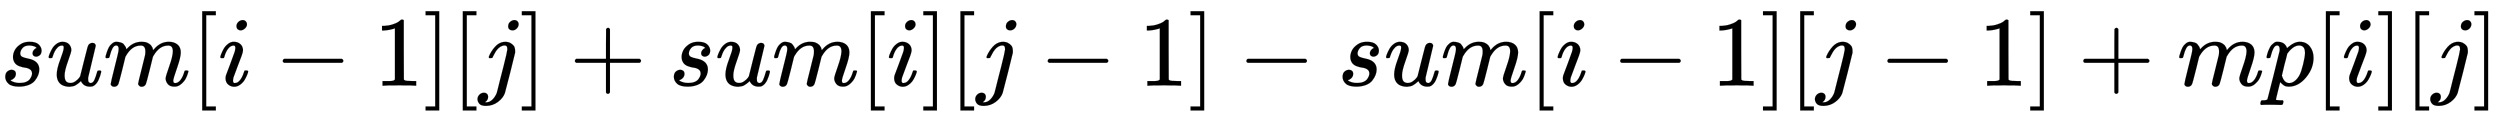
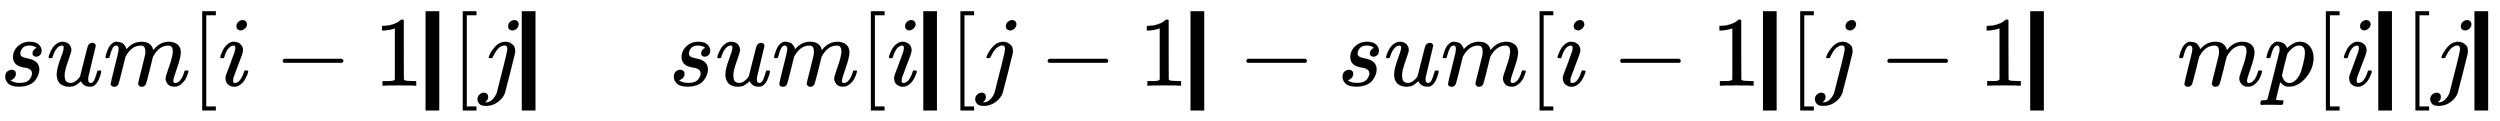
<svg xmlns="http://www.w3.org/2000/svg" xmlns:xlink="http://www.w3.org/1999/xlink" width="58.516ex" height="2.843ex" style="vertical-align: -0.838ex; font-size: 15px;" viewBox="0 -863.1 25194.1 1223.9" role="img" focusable="false">
  <defs>
    <path stroke-width="1" id="E1-MJMATHI-73" d="M131 289Q131 321 147 354T203 415T300 442Q362 442 390 415T419 355Q419 323 402 308T364 292Q351 292 340 300T328 326Q328 342 337 354T354 372T367 378Q368 378 368 379Q368 382 361 388T336 399T297 405Q249 405 227 379T204 326Q204 301 223 291T278 274T330 259Q396 230 396 163Q396 135 385 107T352 51T289 7T195 -10Q118 -10 86 19T53 87Q53 126 74 143T118 160Q133 160 146 151T160 120Q160 94 142 76T111 58Q109 57 108 57T107 55Q108 52 115 47T146 34T201 27Q237 27 263 38T301 66T318 97T323 122Q323 150 302 164T254 181T195 196T148 231Q131 256 131 289Z" />
    <path stroke-width="1" id="E1-MJMATHI-75" d="M21 287Q21 295 30 318T55 370T99 420T158 442Q204 442 227 417T250 358Q250 340 216 246T182 105Q182 62 196 45T238 27T291 44T328 78L339 95Q341 99 377 247Q407 367 413 387T427 416Q444 431 463 431Q480 431 488 421T496 402L420 84Q419 79 419 68Q419 43 426 35T447 26Q469 29 482 57T512 145Q514 153 532 153Q551 153 551 144Q550 139 549 130T540 98T523 55T498 17T462 -8Q454 -10 438 -10Q372 -10 347 46Q345 45 336 36T318 21T296 6T267 -6T233 -11Q189 -11 155 7Q103 38 103 113Q103 170 138 262T173 379Q173 380 173 381Q173 390 173 393T169 400T158 404H154Q131 404 112 385T82 344T65 302T57 280Q55 278 41 278H27Q21 284 21 287Z" />
    <path stroke-width="1" id="E1-MJMATHI-6D" d="M21 287Q22 293 24 303T36 341T56 388T88 425T132 442T175 435T205 417T221 395T229 376L231 369Q231 367 232 367L243 378Q303 442 384 442Q401 442 415 440T441 433T460 423T475 411T485 398T493 385T497 373T500 364T502 357L510 367Q573 442 659 442Q713 442 746 415T780 336Q780 285 742 178T704 50Q705 36 709 31T724 26Q752 26 776 56T815 138Q818 149 821 151T837 153Q857 153 857 145Q857 144 853 130Q845 101 831 73T785 17T716 -10Q669 -10 648 17T627 73Q627 92 663 193T700 345Q700 404 656 404H651Q565 404 506 303L499 291L466 157Q433 26 428 16Q415 -11 385 -11Q372 -11 364 -4T353 8T350 18Q350 29 384 161L420 307Q423 322 423 345Q423 404 379 404H374Q288 404 229 303L222 291L189 157Q156 26 151 16Q138 -11 108 -11Q95 -11 87 -5T76 7T74 17Q74 30 112 181Q151 335 151 342Q154 357 154 369Q154 405 129 405Q107 405 92 377T69 316T57 280Q55 278 41 278H27Q21 284 21 287Z" />
    <path stroke-width="1" id="E1-MJMAIN-5B" d="M118 -250V750H255V710H158V-210H255V-250H118Z" />
    <path stroke-width="1" id="E1-MJMATHI-69" d="M184 600Q184 624 203 642T247 661Q265 661 277 649T290 619Q290 596 270 577T226 557Q211 557 198 567T184 600ZM21 287Q21 295 30 318T54 369T98 420T158 442Q197 442 223 419T250 357Q250 340 236 301T196 196T154 83Q149 61 149 51Q149 26 166 26Q175 26 185 29T208 43T235 78T260 137Q263 149 265 151T282 153Q302 153 302 143Q302 135 293 112T268 61T223 11T161 -11Q129 -11 102 10T74 74Q74 91 79 106T122 220Q160 321 166 341T173 380Q173 404 156 404H154Q124 404 99 371T61 287Q60 286 59 284T58 281T56 279T53 278T49 278T41 278H27Q21 284 21 287Z" />
    <path stroke-width="1" id="E1-MJMAIN-2212" d="M84 237T84 250T98 270H679Q694 262 694 250T679 230H98Q84 237 84 250Z" />
    <path stroke-width="1" id="E1-MJMAIN-31" d="M213 578L200 573Q186 568 160 563T102 556H83V602H102Q149 604 189 617T245 641T273 663Q275 666 285 666Q294 666 302 660V361L303 61Q310 54 315 52T339 48T401 46H427V0H416Q395 3 257 3Q121 3 100 0H88V46H114Q136 46 152 46T177 47T193 50T201 52T207 57T213 61V578Z" />
-     <path stroke-width="1" id="E1-MJMAIN-5D" d="M22 710V750H159V-250H22V-210H119V710H22Z" />
+     <path stroke-width="1" id="E1-MJMAIN-5D" d="M22 710V750H159V-250H22V-210H119H22Z" />
    <path stroke-width="1" id="E1-MJMATHI-6A" d="M297 596Q297 627 318 644T361 661Q378 661 389 651T403 623Q403 595 384 576T340 557Q322 557 310 567T297 596ZM288 376Q288 405 262 405Q240 405 220 393T185 362T161 325T144 293L137 279Q135 278 121 278H107Q101 284 101 286T105 299Q126 348 164 391T252 441Q253 441 260 441T272 442Q296 441 316 432Q341 418 354 401T367 348V332L318 133Q267 -67 264 -75Q246 -125 194 -164T75 -204Q25 -204 7 -183T-12 -137Q-12 -110 7 -91T53 -71Q70 -71 82 -81T95 -112Q95 -148 63 -167Q69 -168 77 -168Q111 -168 139 -140T182 -74L193 -32Q204 11 219 72T251 197T278 308T289 365Q289 372 288 376Z" />
-     <path stroke-width="1" id="E1-MJMAIN-2B" d="M56 237T56 250T70 270H369V420L370 570Q380 583 389 583Q402 583 409 568V270H707Q722 262 722 250T707 230H409V-68Q401 -82 391 -82H389H387Q375 -82 369 -68V230H70Q56 237 56 250Z" />
    <path stroke-width="1" id="E1-MJMATHI-70" d="M23 287Q24 290 25 295T30 317T40 348T55 381T75 411T101 433T134 442Q209 442 230 378L240 387Q302 442 358 442Q423 442 460 395T497 281Q497 173 421 82T249 -10Q227 -10 210 -4Q199 1 187 11T168 28L161 36Q160 35 139 -51T118 -138Q118 -144 126 -145T163 -148H188Q194 -155 194 -157T191 -175Q188 -187 185 -190T172 -194Q170 -194 161 -194T127 -193T65 -192Q-5 -192 -24 -194H-32Q-39 -187 -39 -183Q-37 -156 -26 -148H-6Q28 -147 33 -136Q36 -130 94 103T155 350Q156 355 156 364Q156 405 131 405Q109 405 94 377T71 316T59 280Q57 278 43 278H29Q23 284 23 287ZM178 102Q200 26 252 26Q282 26 310 49T356 107Q374 141 392 215T411 325V331Q411 405 350 405Q339 405 328 402T306 393T286 380T269 365T254 350T243 336T235 326L232 322Q232 321 229 308T218 264T204 212Q178 106 178 102Z" />
  </defs>
  <g stroke="currentColor" fill="currentColor" stroke-width="0" transform="matrix(1 0 0 -1 0 0)">
    <use xlink:href="#E1-MJMATHI-73" x="0" y="0" />
    <use xlink:href="#E1-MJMATHI-75" x="469" y="0" />
    <use xlink:href="#E1-MJMATHI-6D" x="1042" y="0" />
    <use xlink:href="#E1-MJMAIN-5B" x="1920" y="0" />
    <use xlink:href="#E1-MJMATHI-69" x="2199" y="0" />
    <use xlink:href="#E1-MJMAIN-2212" x="2766" y="0" />
    <use xlink:href="#E1-MJMAIN-31" x="3767" y="0" />
    <use xlink:href="#E1-MJMAIN-5D" x="4267" y="0" />
    <use xlink:href="#E1-MJMAIN-5B" x="4546" y="0" />
    <use xlink:href="#E1-MJMATHI-6A" x="4824" y="0" />
    <use xlink:href="#E1-MJMAIN-5D" x="5237" y="0" />
    <use xlink:href="#E1-MJMAIN-2B" x="5738" y="0" />
    <use xlink:href="#E1-MJMATHI-73" x="6738" y="0" />
    <use xlink:href="#E1-MJMATHI-75" x="7208" y="0" />
    <use xlink:href="#E1-MJMATHI-6D" x="7780" y="0" />
    <use xlink:href="#E1-MJMAIN-5B" x="8659" y="0" />
    <use xlink:href="#E1-MJMATHI-69" x="8937" y="0" />
    <use xlink:href="#E1-MJMAIN-5D" x="9283" y="0" />
    <use xlink:href="#E1-MJMAIN-5B" x="9561" y="0" />
    <use xlink:href="#E1-MJMATHI-6A" x="9840" y="0" />
    <use xlink:href="#E1-MJMAIN-2212" x="10475" y="0" />
    <use xlink:href="#E1-MJMAIN-31" x="11475" y="0" />
    <use xlink:href="#E1-MJMAIN-5D" x="11976" y="0" />
    <use xlink:href="#E1-MJMAIN-2212" x="12477" y="0" />
    <use xlink:href="#E1-MJMATHI-73" x="13477" y="0" />
    <use xlink:href="#E1-MJMATHI-75" x="13947" y="0" />
    <use xlink:href="#E1-MJMATHI-6D" x="14519" y="0" />
    <use xlink:href="#E1-MJMAIN-5B" x="15398" y="0" />
    <use xlink:href="#E1-MJMATHI-69" x="15676" y="0" />
    <use xlink:href="#E1-MJMAIN-2212" x="16244" y="0" />
    <use xlink:href="#E1-MJMAIN-31" x="17245" y="0" />
    <use xlink:href="#E1-MJMAIN-5D" x="17745" y="0" />
    <use xlink:href="#E1-MJMAIN-5B" x="18024" y="0" />
    <use xlink:href="#E1-MJMATHI-6A" x="18302" y="0" />
    <use xlink:href="#E1-MJMAIN-2212" x="18937" y="0" />
    <use xlink:href="#E1-MJMAIN-31" x="19938" y="0" />
    <use xlink:href="#E1-MJMAIN-5D" x="20438" y="0" />
    <use xlink:href="#E1-MJMAIN-2B" x="20939" y="0" />
    <use xlink:href="#E1-MJMATHI-6D" x="21940" y="0" />
    <use xlink:href="#E1-MJMATHI-70" x="22818" y="0" />
    <use xlink:href="#E1-MJMAIN-5B" x="23322" y="0" />
    <use xlink:href="#E1-MJMATHI-69" x="23600" y="0" />
    <use xlink:href="#E1-MJMAIN-5D" x="23946" y="0" />
    <use xlink:href="#E1-MJMAIN-5B" x="24224" y="0" />
    <use xlink:href="#E1-MJMATHI-6A" x="24503" y="0" />
    <use xlink:href="#E1-MJMAIN-5D" x="24915" y="0" />
  </g>
</svg>